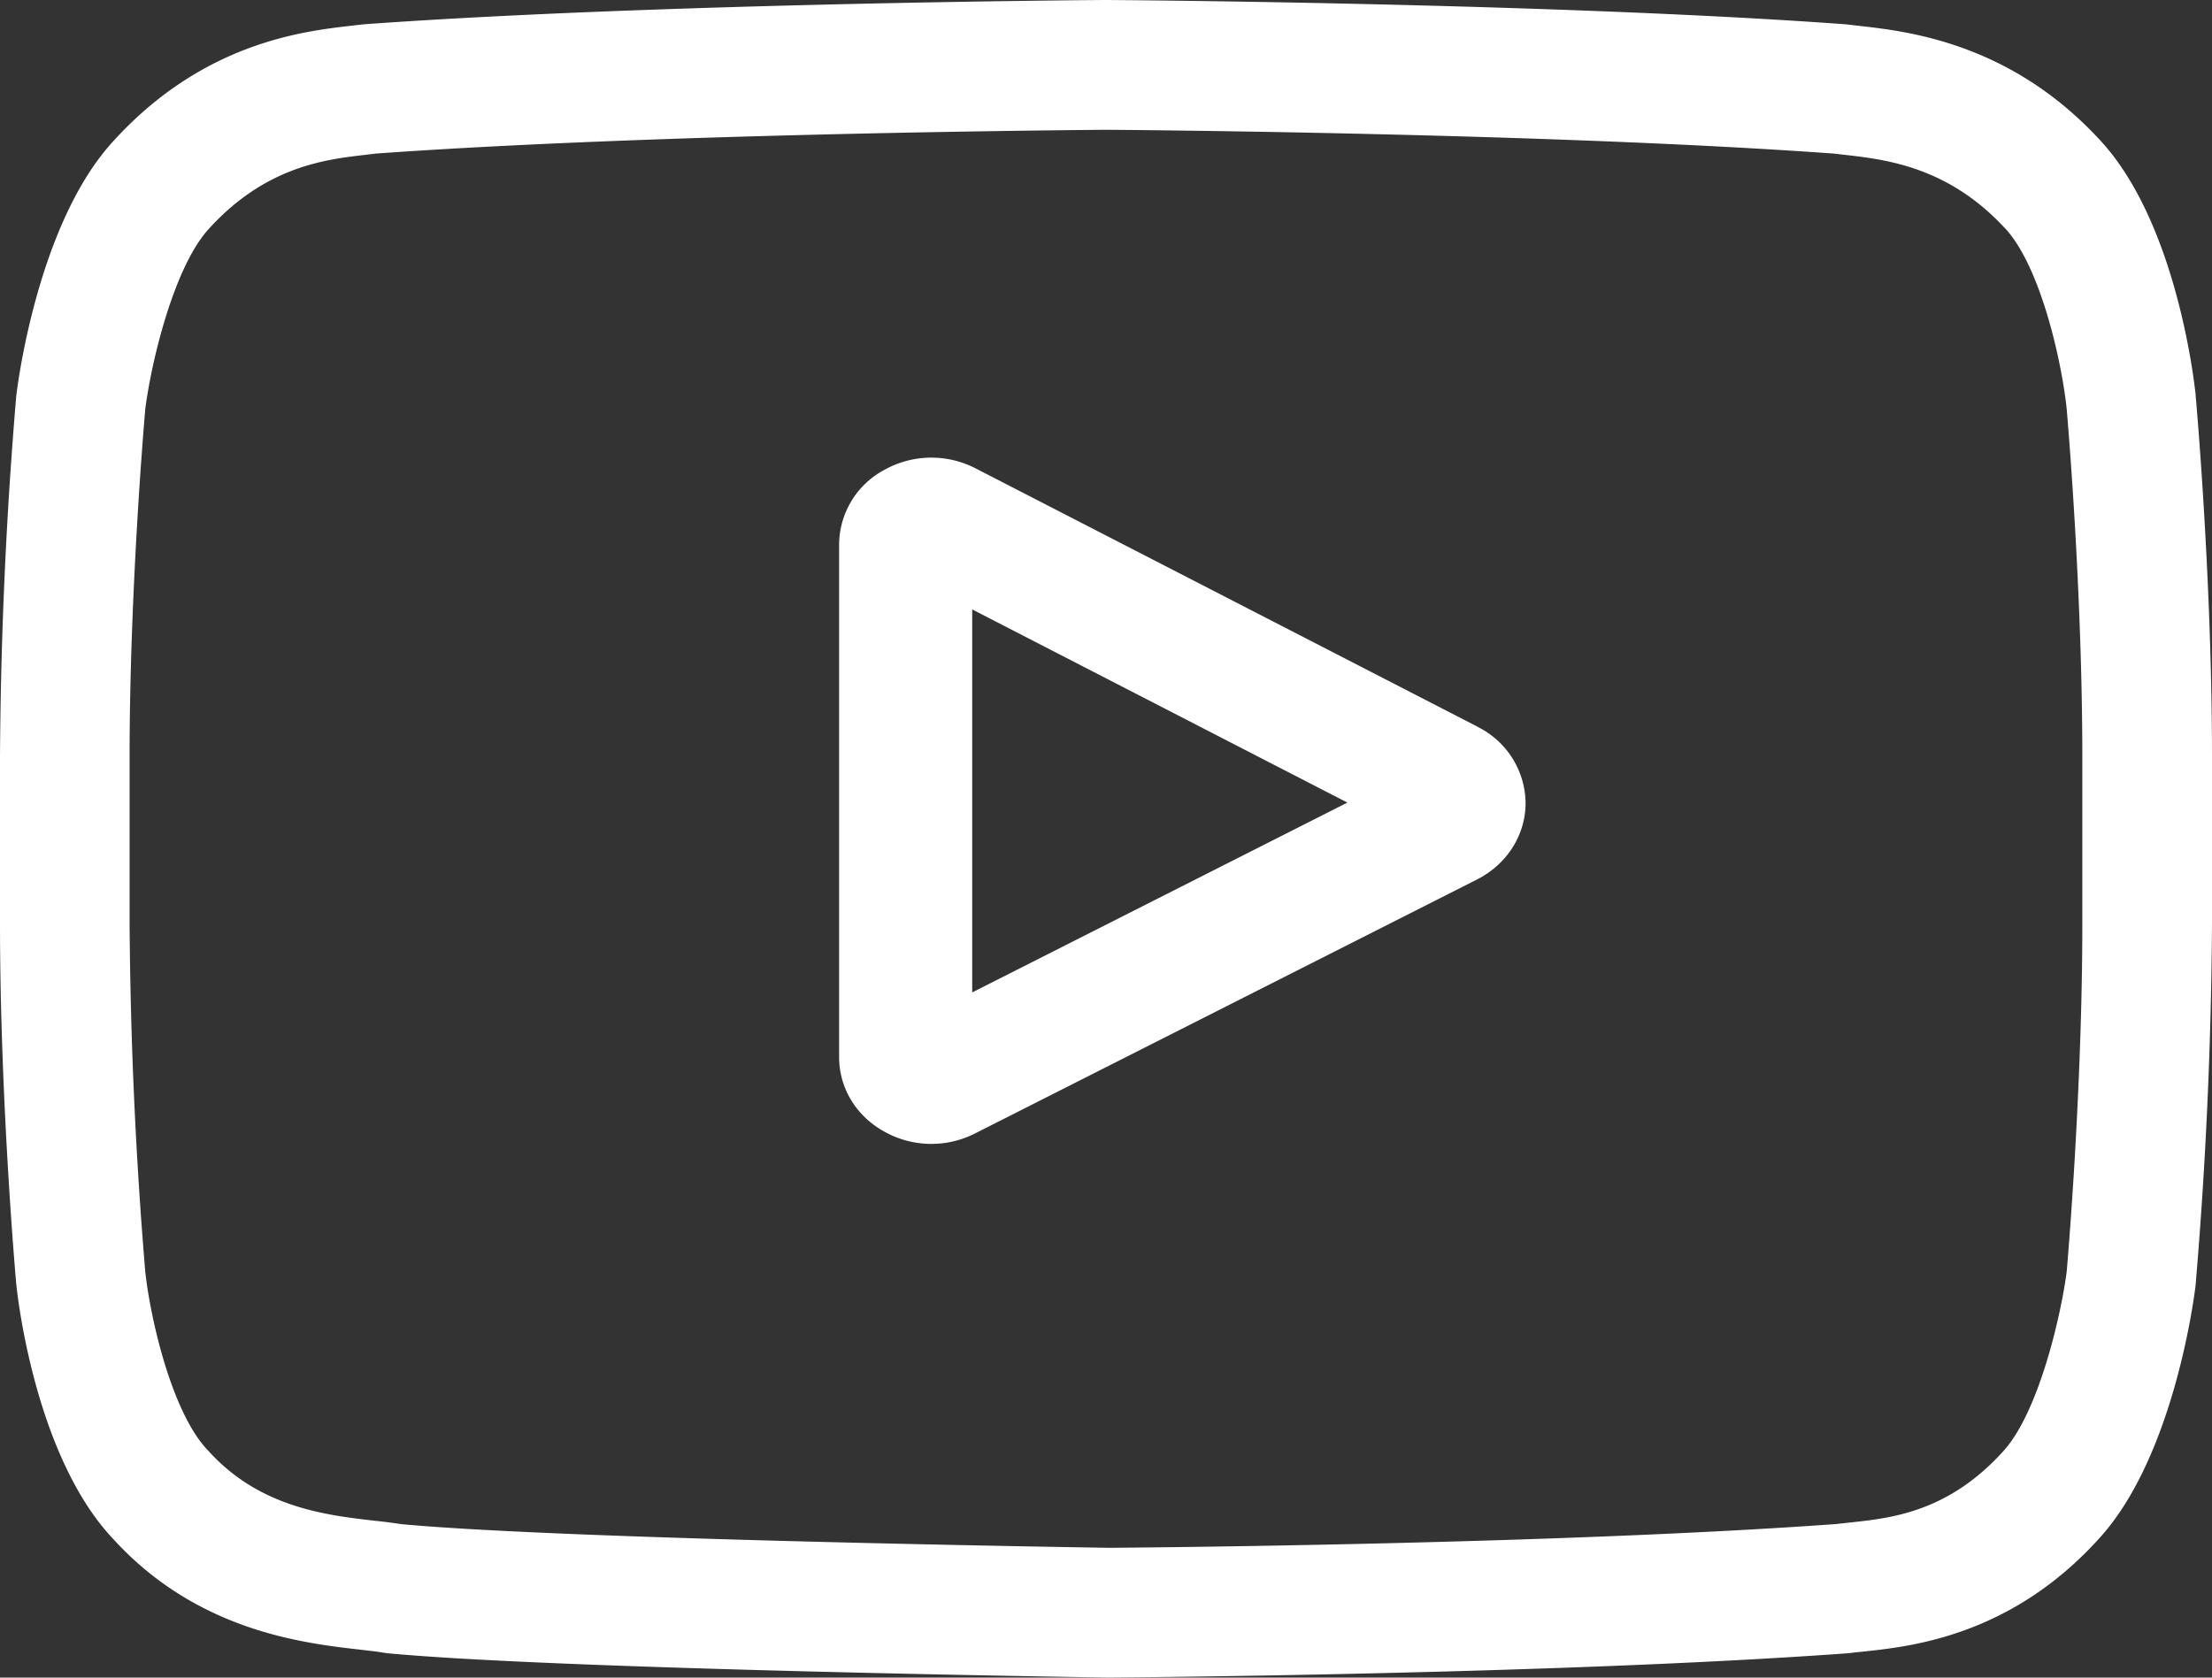
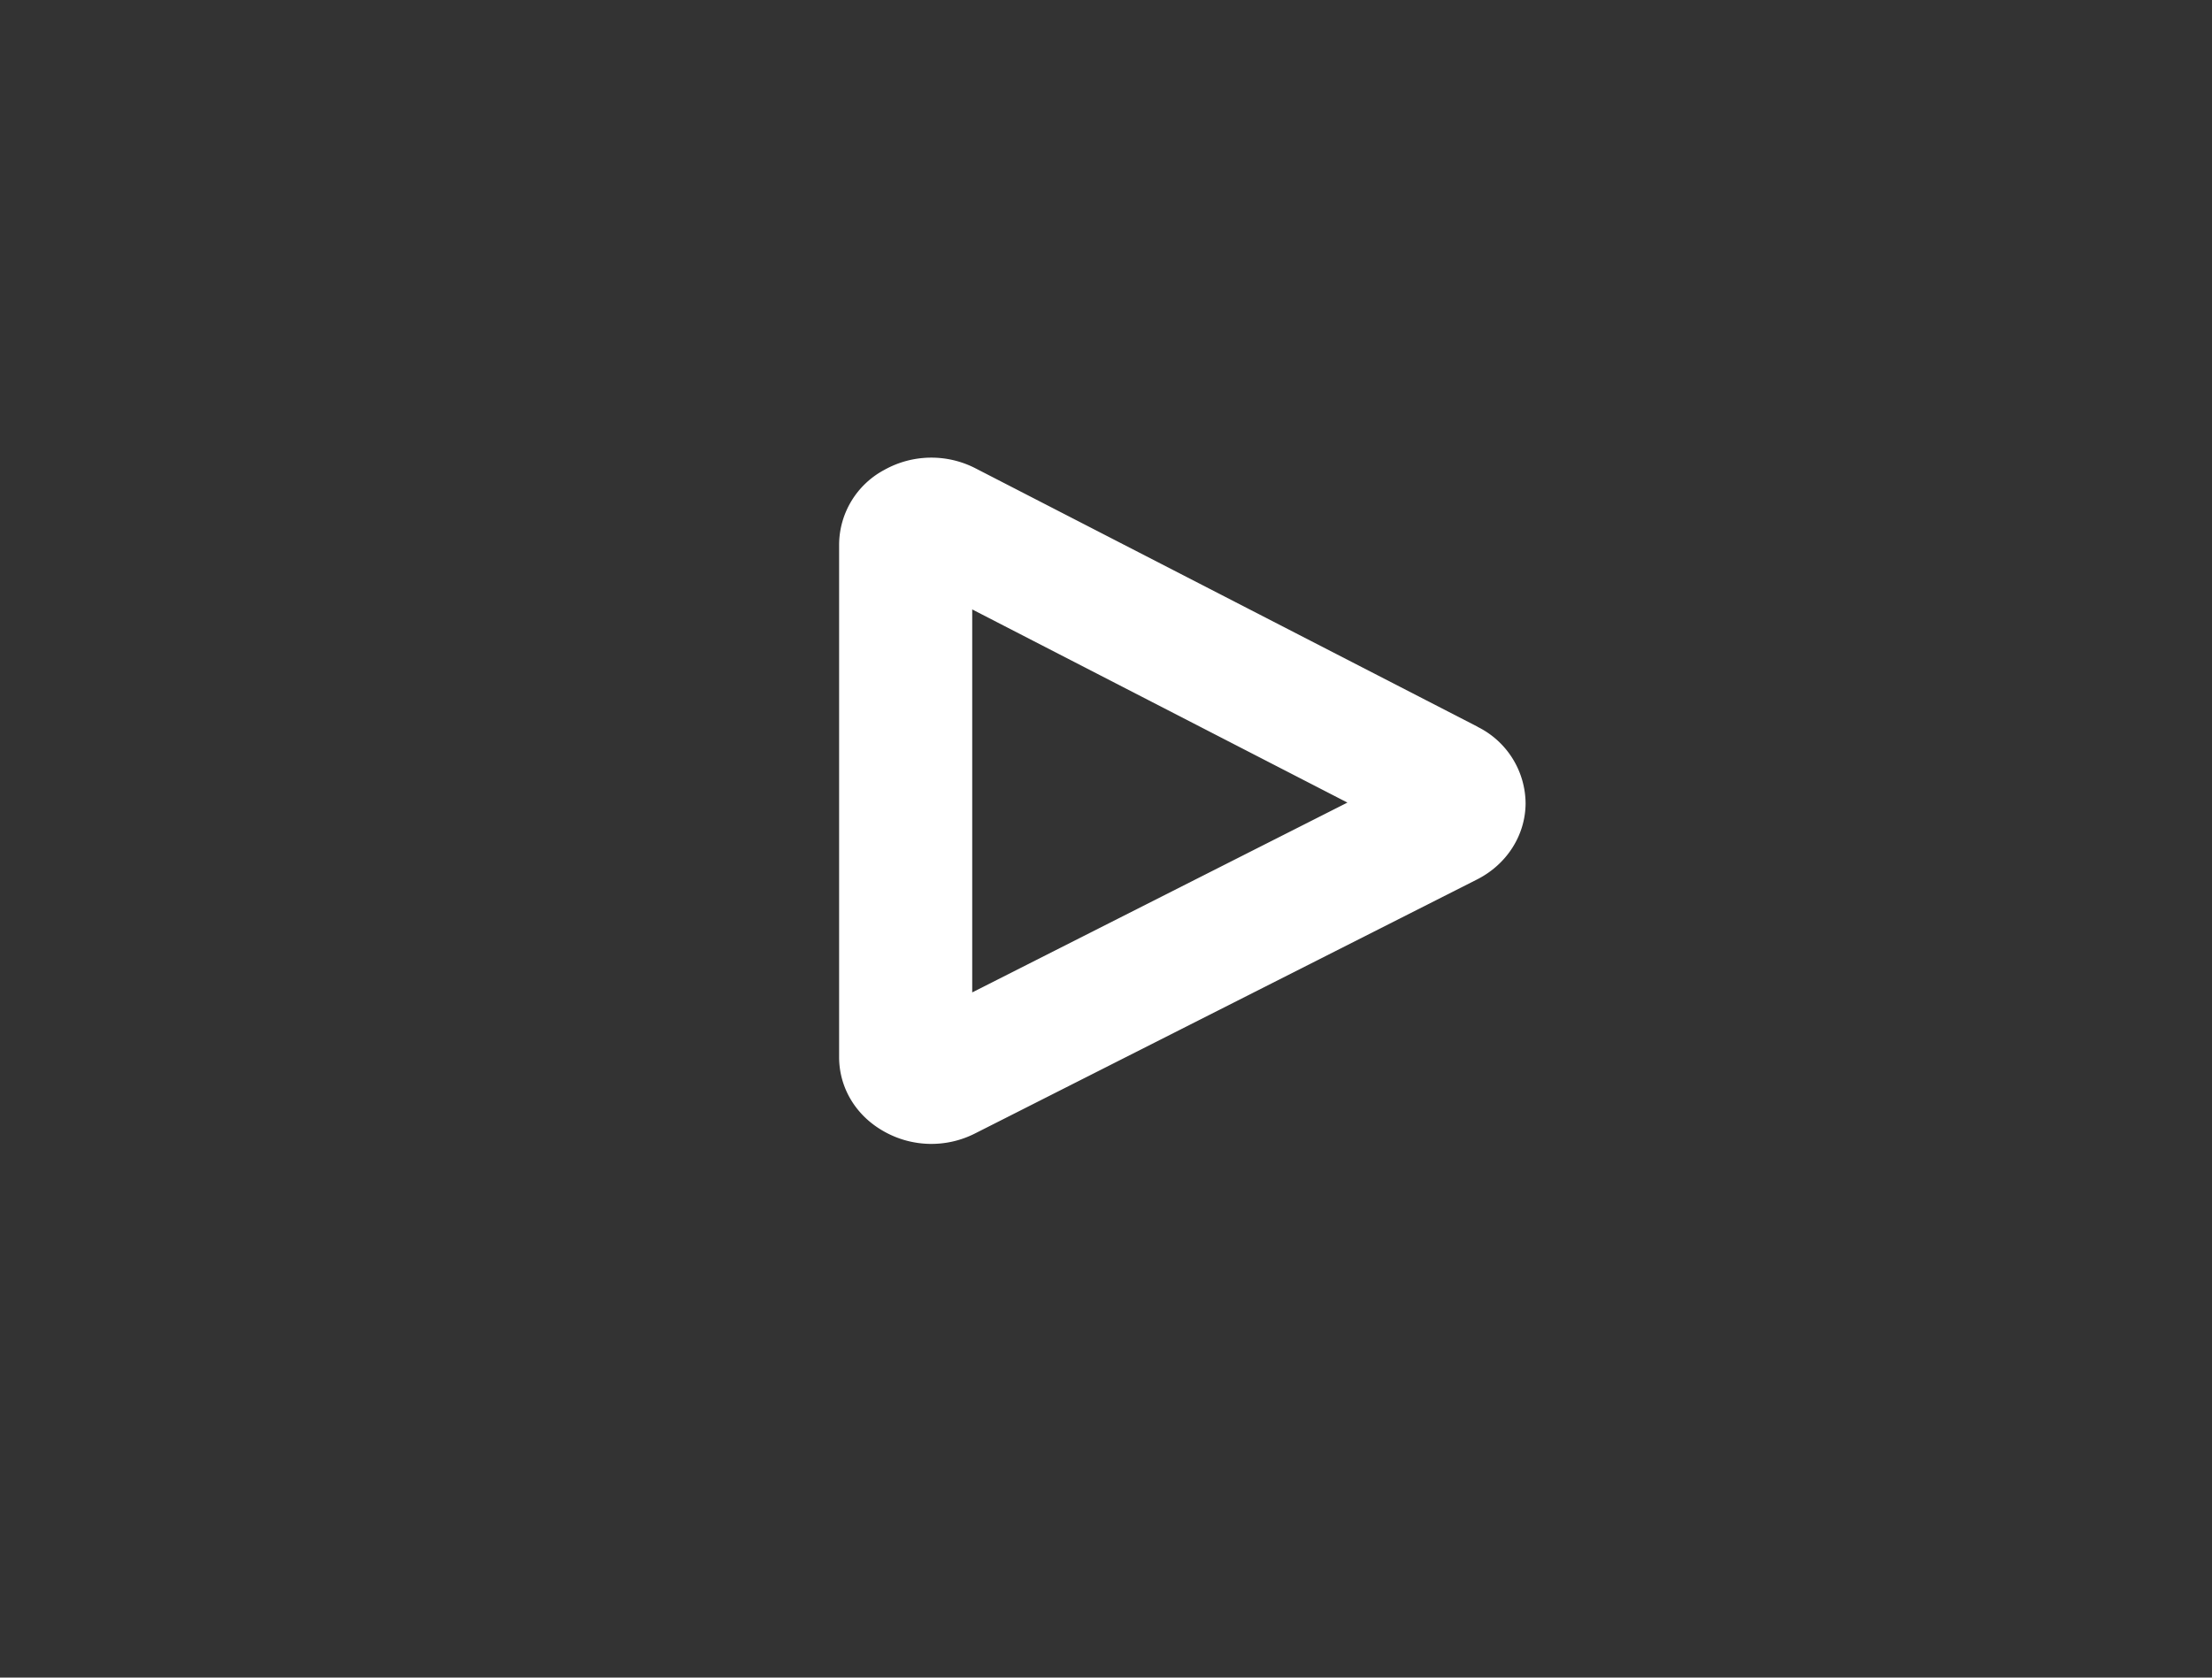
<svg xmlns="http://www.w3.org/2000/svg" width="29" height="22">
  <rect width="100%" height="100%" fill="#333333" stroke="none" />
  <g fill="#FFF">
    <path d="M19.371 9.53 12.79 6.142a1.264 1.264 0 0 0-1.196.02 1.117 1.117 0 0 0-.593.978v6.722c0 .404.22.77.589.976a1.263 1.263 0 0 0 1.193.026l6.582-3.331c.39-.198.634-.58.636-.999a1.129 1.129 0 0 0-.629-1.002Zm-6.625 3.485V7.992l4.919 2.533-4.92 2.49Z" />
-     <path d="M28.786 5.192V5.18c-.025-.234-.27-2.313-1.28-3.37C26.34.563 25.018.412 24.382.34a7.66 7.66 0 0 1-.144-.017l-.05-.005C20.353.038 14.563 0 14.505 0h-.01c-.058 0-5.848.039-9.716.318l-.052.005c-.04.006-.086.01-.135.016-.63.073-1.938.225-3.108 1.514C.523 2.899.245 4.934.217 5.163l-.004.03A60.42 60.42 0 0 0 0 9.93v2.173c0 2.325.205 4.641.213 4.739l.002.014c.024.23.269 2.272 1.273 3.33 1.097 1.202 2.484 1.362 3.23 1.447.118.014.22.025.29.037l.066.01c2.214.21 9.154.315 9.448.319h.018c.058 0 5.848-.039 9.682-.318l.05-.005c.049-.007.103-.012.163-.018.625-.067 1.927-.205 3.08-1.477.962-1.046 1.24-3.081 1.268-3.31l.003-.03A60.37 60.37 0 0 0 29 12.105V9.931c0-2.325-.205-4.641-.214-4.739ZM27.3 12.104c0 2.152-.187 4.369-.205 4.572-.072.56-.365 1.848-.834 2.358-.722.796-1.464.874-2.005.932a9.283 9.283 0 0 0-.181.02c-3.708.269-9.28.31-9.536.312-.288-.005-7.127-.11-9.273-.31a7.448 7.448 0 0 0-.354-.045c-.635-.073-1.505-.173-2.174-.91l-.015-.016c-.46-.48-.745-1.684-.818-2.334a59.575 59.575 0 0 1-.206-4.579V9.931c0-2.15.188-4.364.206-4.571.086-.66.385-1.87.833-2.359.745-.82 1.53-.91 2.049-.97l.138-.017c3.762-.27 9.374-.31 9.575-.312.201.001 5.81.042 9.54.312l.149.017c.534.061 1.34.154 2.081.945l.007.007c.46.48.745 1.705.817 2.369.013.145.206 2.392.206 4.579v2.173Z" />
  </g>
</svg>